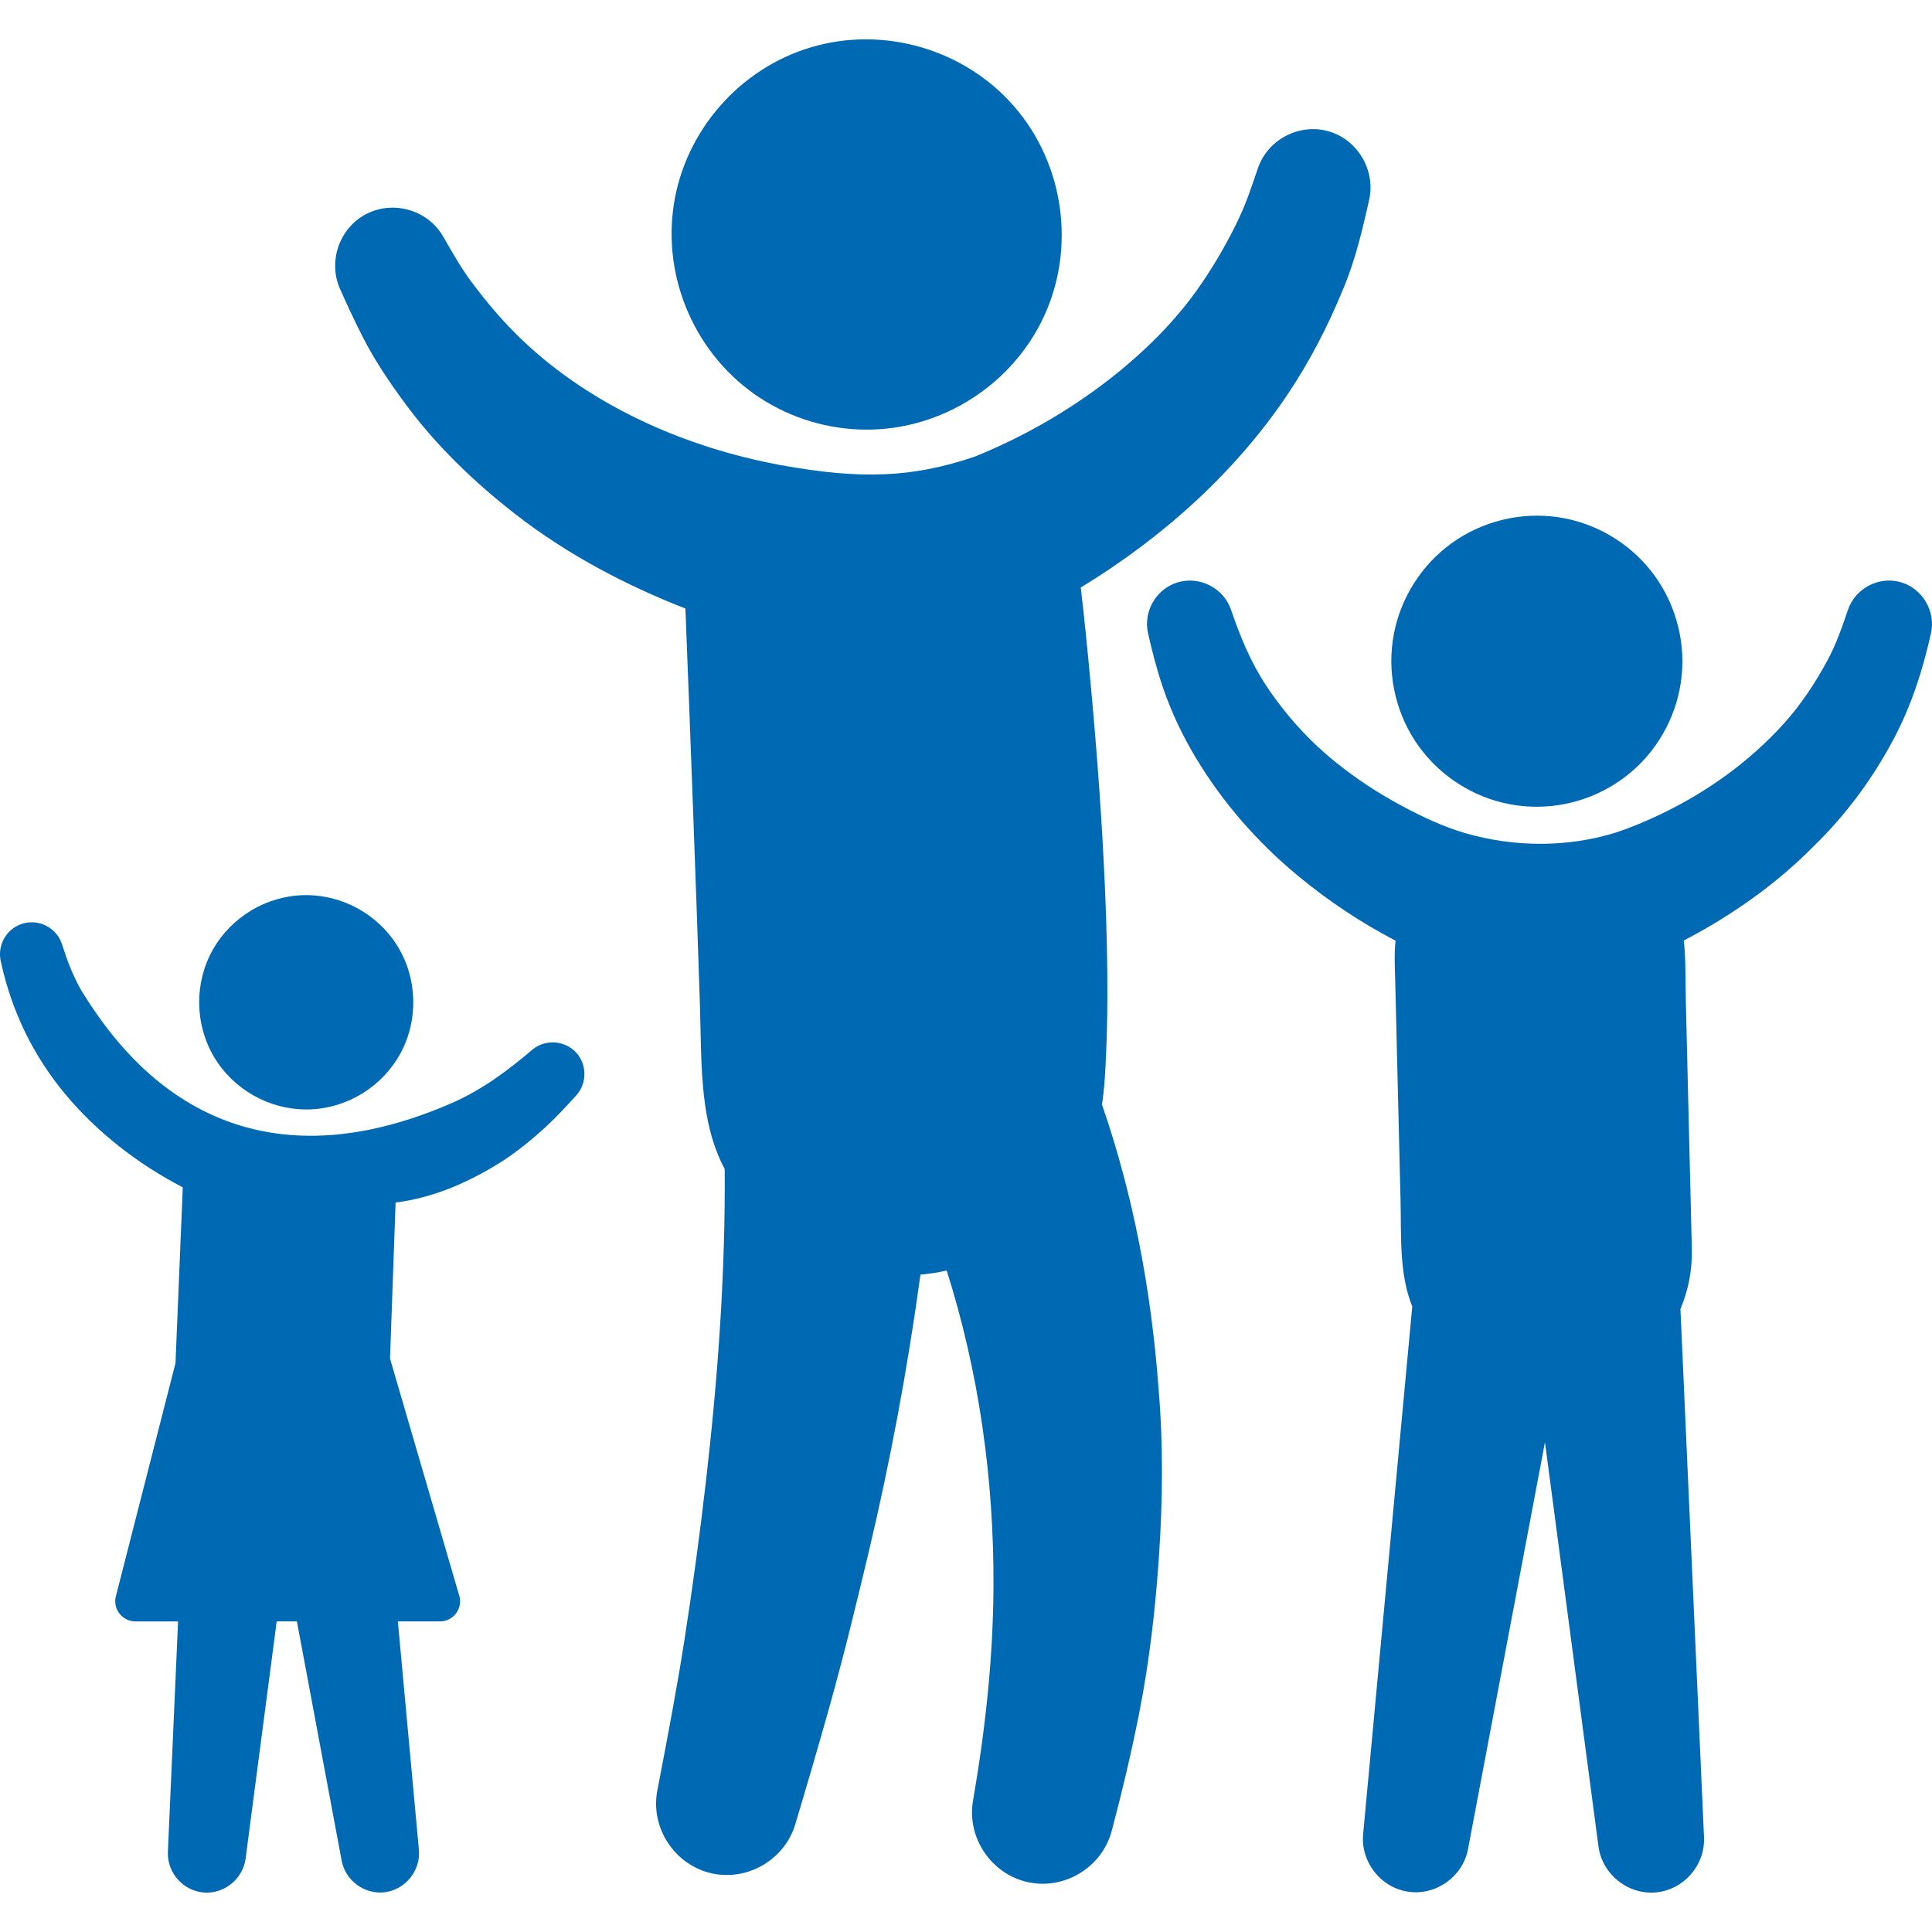
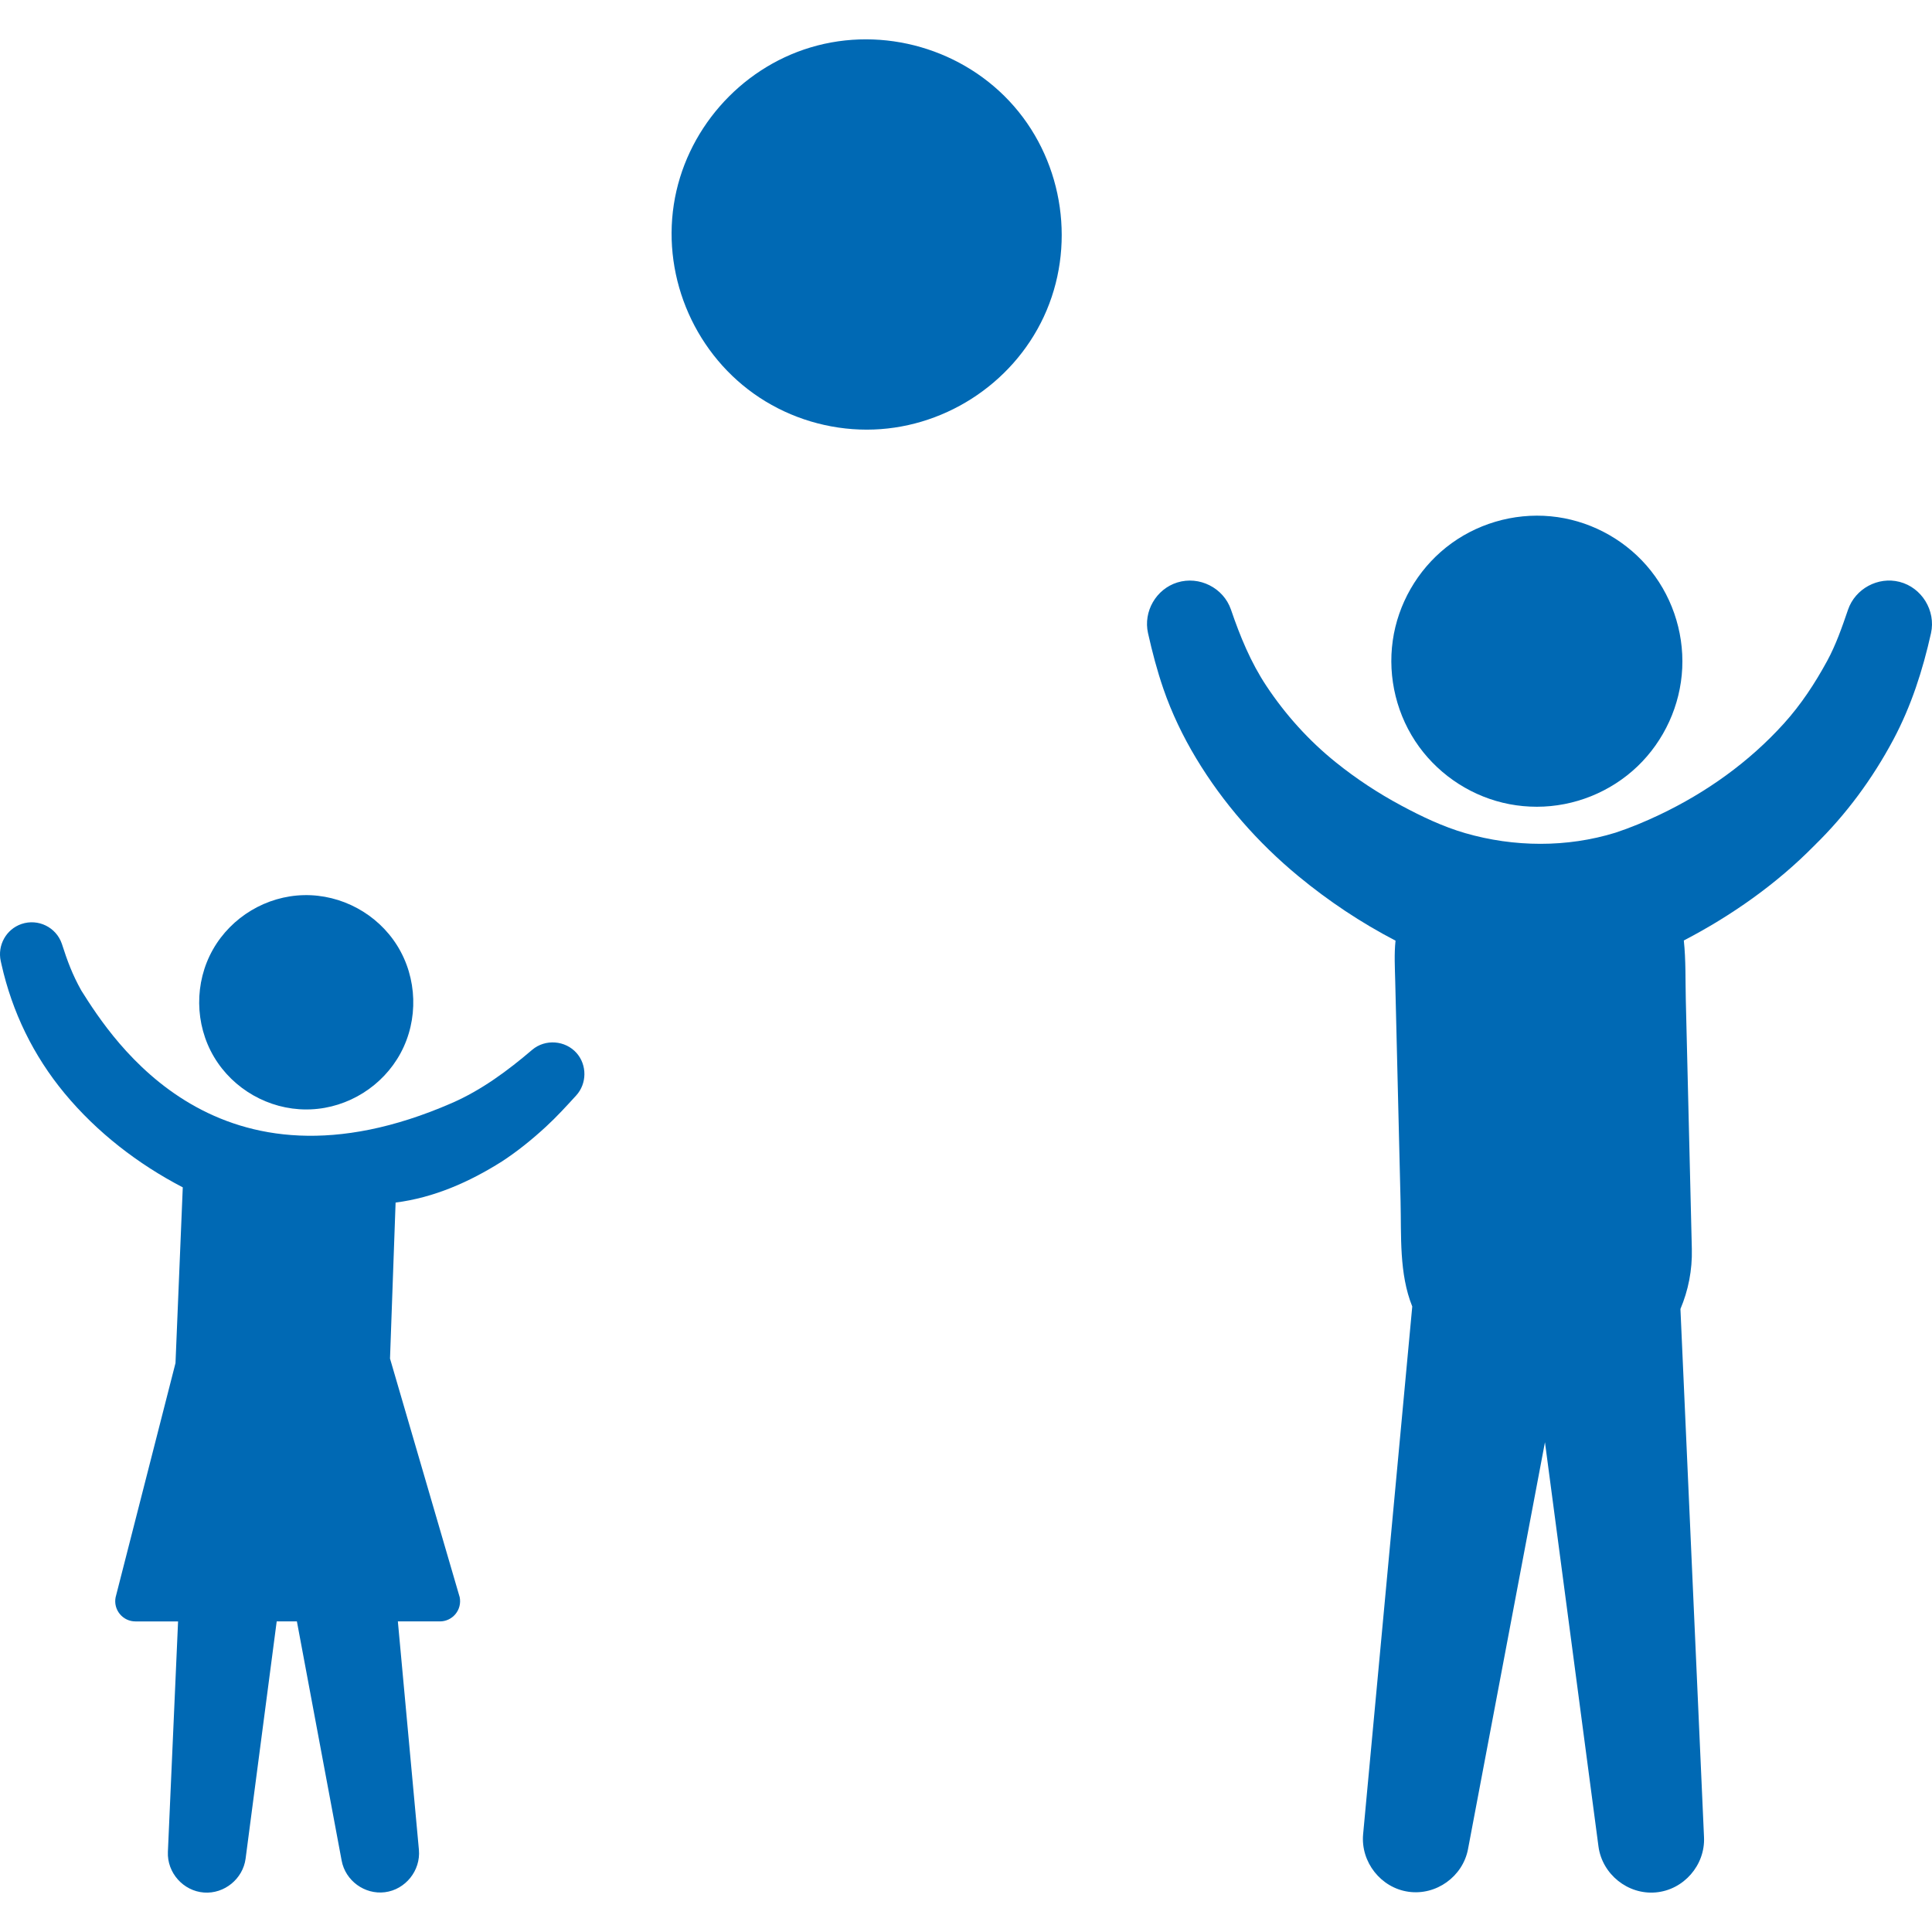
<svg xmlns="http://www.w3.org/2000/svg" version="1.1" width="65" height="65" x="0" y="0" viewBox="0 0 464.595 464.596" style="enable-background:new 0 0 512 512" xml:space="preserve" class="">
  <g>
    <g>
      <g>
-         <path d="M264.995,265.622c0.645-4.142,0.822-8.372,1.006-12.556c0.182-4.153,0.269-8.312,0.291-12.471    c0.051-8.954-0.184-17.909-0.57-26.854c-0.717-16.63-1.955-33.238-3.496-49.811c-0.7-7.554-1.442-15.107-2.334-22.642l0,0    c19.519-11.89,37.152-27.594,49.894-46.669c5.262-7.88,9.534-16.188,13.133-24.945c2.959-6.927,4.688-14.335,6.336-21.657    c1.572-7.137-2.832-14.521-9.883-16.475c-7.004-1.94-14.525,2.039-16.881,8.909c-1.33,3.89-2.601,7.824-4.337,11.558    c-2.622,5.642-5.668,10.927-9.151,16.078C282.951,77.03,275,84.844,266.476,91.433c-9.766,7.551-20.629,13.736-32.065,18.375    c-15.033,5.099-27.408,5.536-46.768,2.021c-22.621-4.195-45.146-14.004-61.971-29.973c-4.6-4.365-8.631-9.143-12.412-14.221    c-2.545-3.42-4.615-7.173-6.75-10.854c-3.742-6.398-12.129-8.717-18.643-5.202c-6.307,3.405-9.002,11.325-6.109,17.876    c1.744,3.952,3.564,7.829,5.523,11.68c2.824,5.558,6.377,10.778,10.063,15.792c7.492,10.19,16.658,18.99,26.617,26.739    c12.305,9.573,26.367,17.022,40.861,22.667c0.305,7.763,0.604,15.525,0.9,23.288c0.617,16.217,1.223,32.435,1.797,48.654    c0.281,7.965,0.555,15.931,0.811,23.896c0.279,8.709,0.092,17.583,1.662,26.177c0.809,4.436,2.143,8.795,4.285,12.777    c0.178,25.128-1.658,50.33-4.537,75.279c-1.467,12.729-3.197,25.411-5.166,38.071c-1.768,11.37-3.939,22.671-6.096,33.973    c-0.143,0.743-0.285,1.487-0.426,2.231c-1.668,8.907,4.193,17.776,13.012,19.794c8.662,1.982,17.637-3.266,20.176-11.773    c2.848-9.498,5.633-19.002,8.305-28.552c3.412-12.193,6.396-24.494,9.33-36.812c5.24-22.012,9.4-44.402,12.473-66.818    c2.143-0.188,4.246-0.521,6.305-0.982c7.772,24.463,11.375,50.256,11.254,75.899c-0.082,17.402-1.978,34.596-4.947,51.725    c-1.465,8.9,4.531,17.613,13.344,19.478c8.789,1.858,17.748-3.679,20.039-12.358c2.502-9.463,4.756-18.931,6.646-28.535    c2.44-12.415,3.875-25.036,4.723-37.652c0.898-13.371,1.029-26.96-0.119-40.322C276.868,310.617,272.609,287.584,264.995,265.622z    " fill="#0069b4" data-original="#000000" class="" />
-         <path d="M278.59,333.768C278.857,336.86,278.476,332.219,278.59,333.768L278.59,333.768z" fill="#0069b4" data-original="#000000" class="" />
+         <path d="M278.59,333.768L278.59,333.768z" fill="#0069b4" data-original="#000000" class="" />
        <path d="M182.646,95.61c7.627,5.021,16.656,7.708,25.783,7.708c18.088,0,34.945-10.756,42.58-27.154    c7.736-16.614,4.871-36.773-7.151-50.591c-11.994-13.786-31.424-19.425-48.939-14.171c-17.131,5.139-30.172,20.107-32.887,37.788    C159.265,67.206,167.423,85.587,182.646,95.61z" fill="#0069b4" data-original="#000000" class="" />
        <path d="M362.985,193.383c2.171,0.414,4.38,0.619,6.589,0.619c8.965,0,17.709-3.508,24.188-9.704    c6.445-6.167,10.351-14.704,10.771-23.617c0.426-8.995-2.679-17.936-8.607-24.714c-5.85-6.686-14.166-10.972-23.014-11.809    c-8.994-0.852-18.111,1.843-25.172,7.485c-6.914,5.526-11.568,13.615-12.816,22.383c-1.277,8.968,1.006,18.237,6.34,25.562    C346.459,186.722,354.309,191.731,362.985,193.383z" fill="#0069b4" data-original="#000000" class="" />
        <path d="M456.79,139.921c-5.174-1.324-10.656,1.646-12.387,6.694c-1.437,4.195-2.896,8.418-5.021,12.326    c-2.928,5.379-6.279,10.486-10.396,15.04c-8.377,9.271-18.648,16.594-29.921,21.954c-3.42,1.626-6.975,3.111-10.573,4.3    c-11.689,3.612-24.422,3.505-36.146,0.111c-5.338-1.545-10.508-4.013-15.391-6.634c-5.553-2.979-10.812-6.44-15.721-10.389    c-6.49-5.218-12.099-11.436-16.697-18.368c-3.777-5.693-6.338-11.955-8.531-18.389c-1.814-5.227-7.625-8.136-12.899-6.495    c-5.097,1.585-8.205,6.982-7.037,12.185c1.02,4.544,2.178,8.986,3.697,13.393c2,5.808,4.704,11.438,7.87,16.699    c6.496,10.793,14.883,20.333,24.594,28.352c7.224,5.964,15.048,11.184,23.359,15.505c-0.344,3.235-0.152,6.506-0.074,9.751    c0.121,5.02,0.244,10.039,0.365,15.059c0.307,12.617,0.611,25.233,0.918,37.849c0.203,8.408-0.371,17.377,2.812,25.313    L327.792,441.11c-0.598,6.662,4.26,12.85,10.887,13.805c6.664,0.961,13.088-3.642,14.34-10.252l18.504-97.847l12.871,97.234    c0.904,6.661,7.066,11.618,13.771,11.027c6.709-0.591,11.908-6.543,11.606-13.27l-5.67-127.033    c1.873-4.426,2.867-9.307,2.742-14.424c-0.182-7.474-0.361-14.948-0.543-22.422c-0.303-12.498-0.604-24.996-0.908-37.494    c-0.114-4.728,0.029-9.562-0.479-14.271c11.455-5.956,22.367-13.625,31.422-22.861c7.6-7.401,13.979-16.082,18.963-25.431    c4.314-8.091,7.07-16.701,9.061-25.617C465.547,146.858,462.149,141.293,456.79,139.921z" fill="#0069b4" data-original="#000000" class="" />
        <path d="M436.333,203.304C435.159,204.501,437.528,202.14,436.333,203.304L436.333,203.304z" fill="#0069b4" data-original="#000000" class="" />
        <path d="M73.64,266.796c0.375,0,0.75-0.008,1.125-0.024c8.982-0.386,17.285-5.602,21.559-13.507    c4.352-8.045,4.041-18.089-0.795-25.85c-4.777-7.668-13.42-12.351-22.453-12.157c-9.002,0.193-17.42,5.234-21.865,13.063    c-4.514,7.954-4.41,18.002,0.266,25.862C56.087,261.933,64.62,266.796,73.64,266.796z" fill="#0069b4" data-original="#000000" class="" />
        <path d="M127.987,252.445c-5.879,5.015-12.18,9.694-19.359,12.82c-56.332,24.531-81.52-15.094-89.068-27.058    c-2.168-3.871-3.369-7.141-4.688-11.253c-1.367-3.991-5.711-6.117-9.701-4.757c0.994-0.34,2.051-0.703-0.012,0.003    c-1.781,0.611-0.934,0.321-0.012,0.005c-3.705,1.277-5.791,5.16-4.969,8.901c0.059,0.256,0.115,0.513,0.172,0.769    c2.578,11.496,7.67,21.985,15.201,31.069c7.756,9.354,17.639,16.992,28.402,22.583l-1.75,42.264l-14.401,56.326    c-0.281,1.432,0.09,2.897,1.016,4.022c0.928,1.126,2.295,1.772,3.752,1.772h10.252l-2.449,55.42    c-0.221,5.002,3.686,9.408,8.682,9.777c4.893,0.36,9.354-3.284,10.004-8.143l7.48-57.056h4.857l10.764,57.532    c0.9,4.817,5.537,8.205,10.402,7.589c4.949-0.627,8.615-5.213,8.176-10.179l-5.063-54.942h10.107c1.457,0,2.822-0.646,3.748-1.768    c0.928-1.123,1.301-2.587,1.018-4.043l-16.76-57.399l1.342-37.514c9.229-1.176,17.723-4.932,25.539-9.863    c3.791-2.474,7.242-5.271,10.57-8.333c2.609-2.398,4.941-4.951,7.328-7.568c2.584-2.836,2.629-7.3,0.094-10.184    C135.95,250.161,131.124,249.792,127.987,252.445z" fill="#0069b4" data-original="#000000" class="" />
      </g>
    </g>
    <g>
</g>
    <g>
</g>
    <g>
</g>
    <g>
</g>
    <g>
</g>
    <g>
</g>
    <g>
</g>
    <g>
</g>
    <g>
</g>
    <g>
</g>
    <g>
</g>
    <g>
</g>
    <g>
</g>
    <g>
</g>
    <g>
</g>
  </g>
</svg>